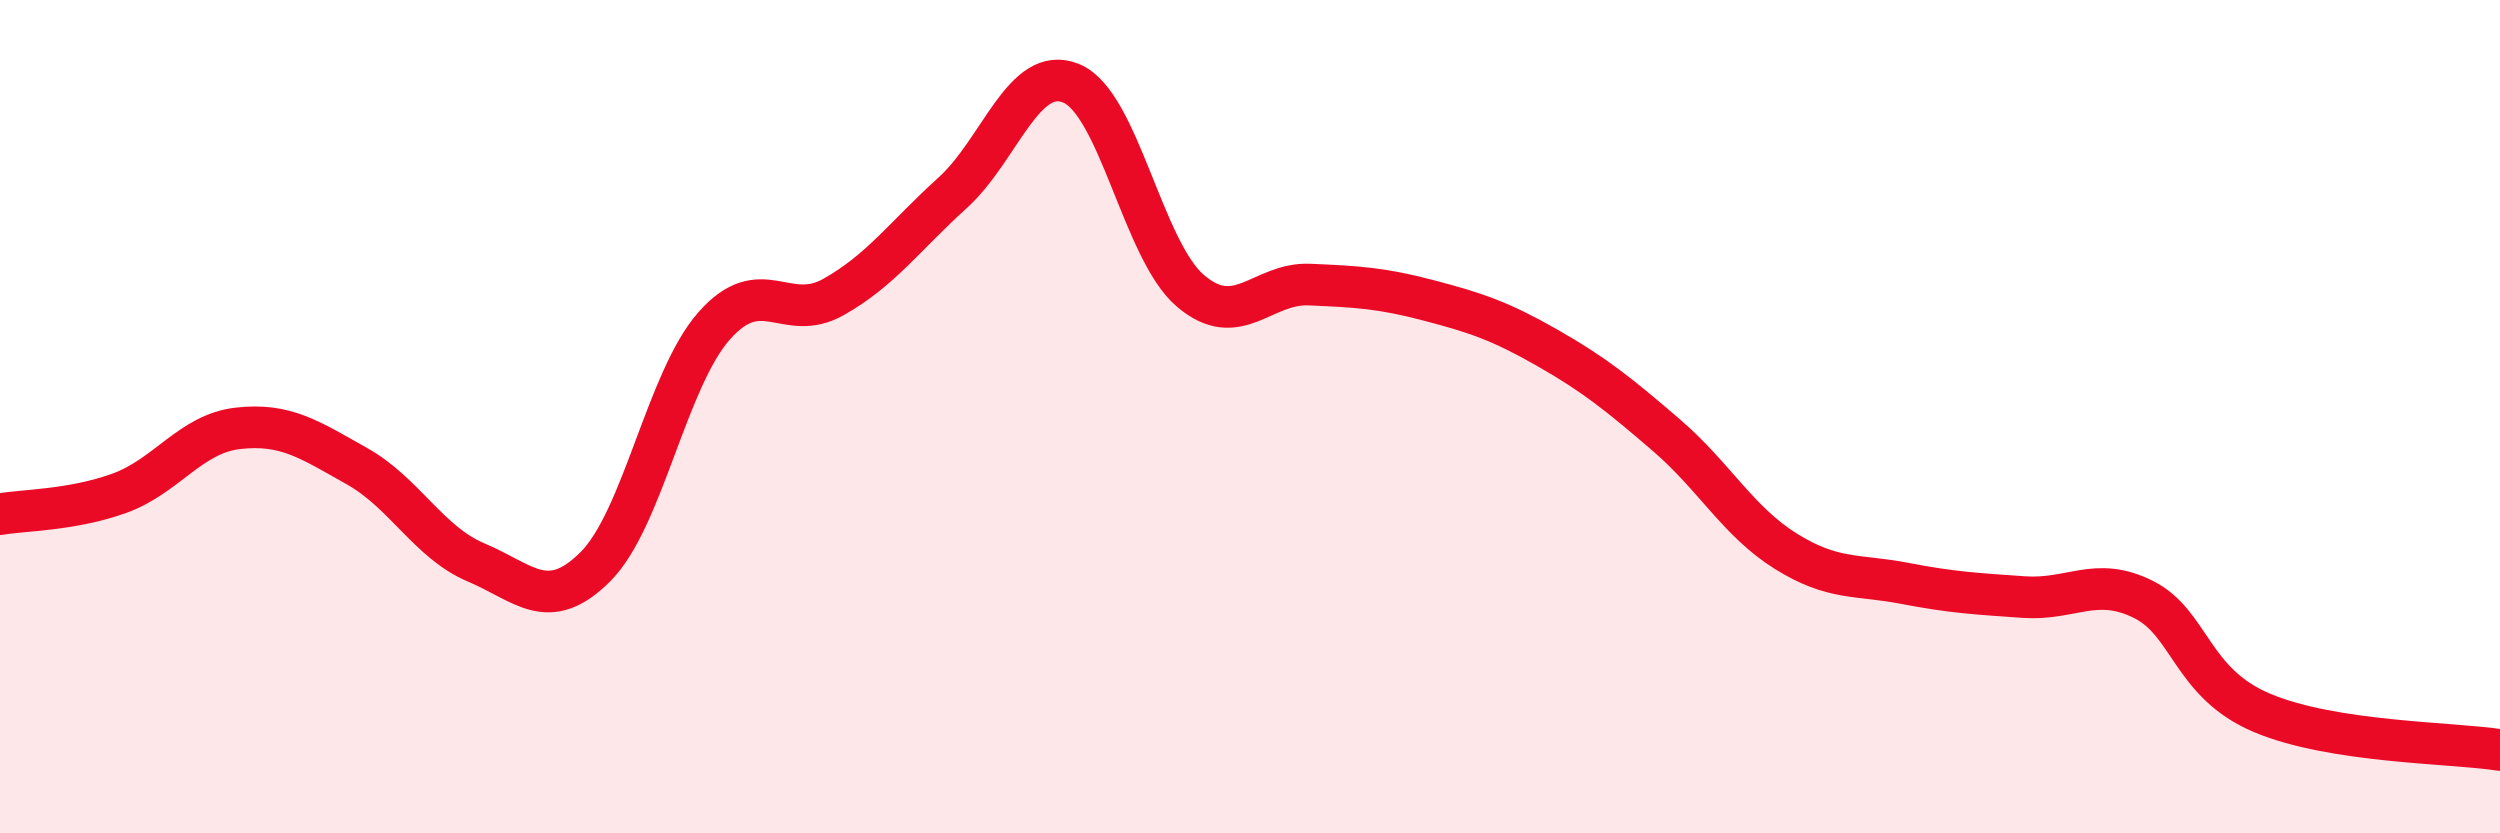
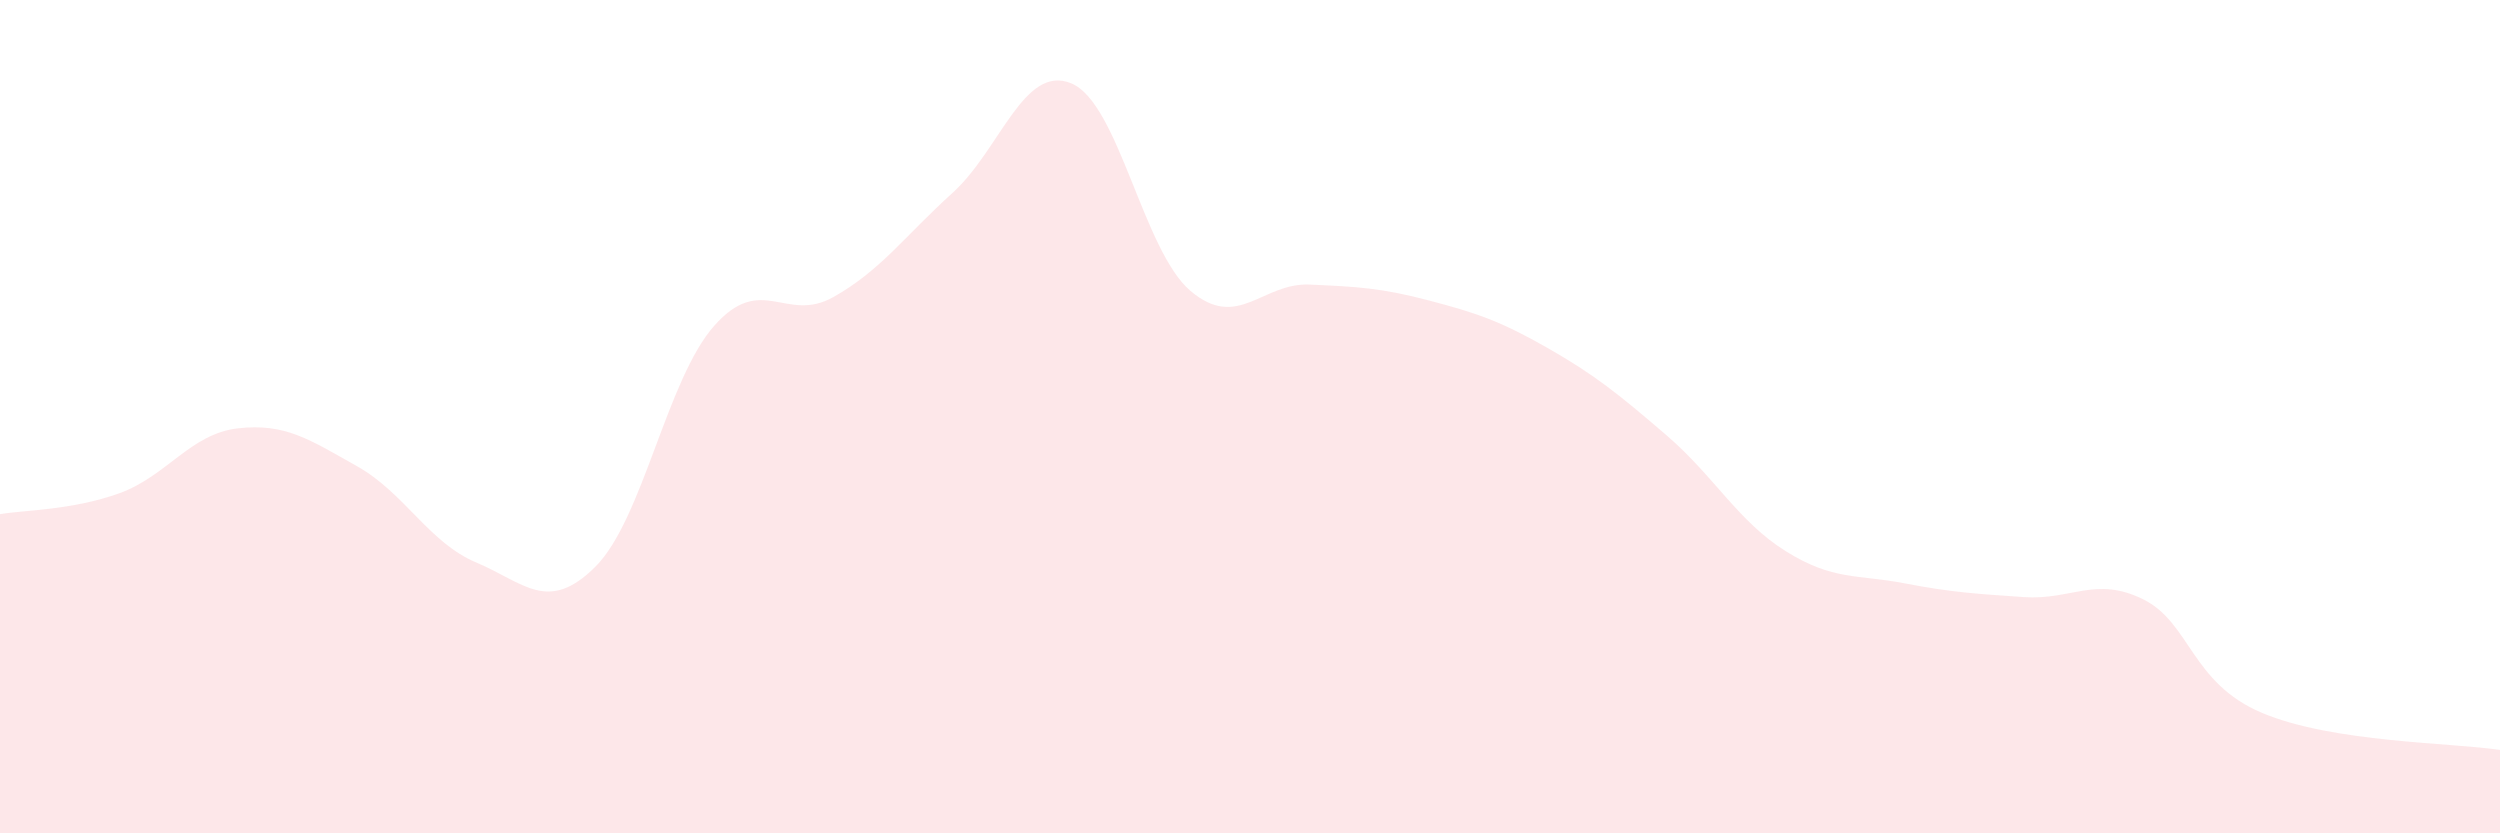
<svg xmlns="http://www.w3.org/2000/svg" width="60" height="20" viewBox="0 0 60 20">
  <path d="M 0,12.34 C 0.57,12.24 1.72,12.25 2.86,11.84 C 4,11.43 4.57,10.41 5.71,10.28 C 6.85,10.15 7.43,10.55 8.57,11.19 C 9.71,11.83 10.29,13.02 11.43,13.5 C 12.57,13.98 13.15,14.74 14.29,13.6 C 15.43,12.46 16,9.11 17.14,7.82 C 18.28,6.53 18.86,7.77 20,7.13 C 21.14,6.49 21.72,5.66 22.86,4.63 C 24,3.6 24.57,1.53 25.71,2 C 26.85,2.47 27.43,6.01 28.57,6.98 C 29.71,7.95 30.29,6.78 31.43,6.83 C 32.57,6.88 33.15,6.91 34.29,7.21 C 35.43,7.51 36,7.7 37.14,8.35 C 38.28,9 38.86,9.47 40,10.45 C 41.14,11.43 41.72,12.52 42.86,13.23 C 44,13.94 44.57,13.78 45.71,14 C 46.85,14.22 47.43,14.25 48.57,14.33 C 49.71,14.41 50.29,13.82 51.43,14.38 C 52.57,14.94 52.58,16.39 54.29,17.11 C 56,17.83 58.86,17.82 60,18L60 20L0 20Z" fill="#EB0A25" opacity="0.1" stroke-linecap="round" stroke-linejoin="round" />
-   <path d="M 0,12.34 C 0.57,12.24 1.72,12.25 2.86,11.84 C 4,11.43 4.57,10.41 5.71,10.28 C 6.85,10.15 7.43,10.55 8.57,11.19 C 9.71,11.83 10.29,13.02 11.43,13.5 C 12.57,13.98 13.15,14.74 14.29,13.6 C 15.43,12.46 16,9.11 17.14,7.82 C 18.28,6.53 18.86,7.77 20,7.13 C 21.14,6.49 21.72,5.66 22.86,4.63 C 24,3.6 24.57,1.53 25.71,2 C 26.85,2.47 27.43,6.01 28.57,6.98 C 29.71,7.95 30.29,6.78 31.43,6.83 C 32.57,6.88 33.15,6.91 34.29,7.21 C 35.43,7.51 36,7.7 37.14,8.35 C 38.28,9 38.86,9.47 40,10.45 C 41.14,11.43 41.72,12.52 42.86,13.23 C 44,13.94 44.57,13.78 45.71,14 C 46.85,14.22 47.43,14.25 48.57,14.33 C 49.71,14.41 50.29,13.82 51.43,14.38 C 52.57,14.94 52.58,16.39 54.29,17.11 C 56,17.83 58.86,17.82 60,18" stroke="#EB0A25" stroke-width="1" fill="none" stroke-linecap="round" stroke-linejoin="round" />
</svg>